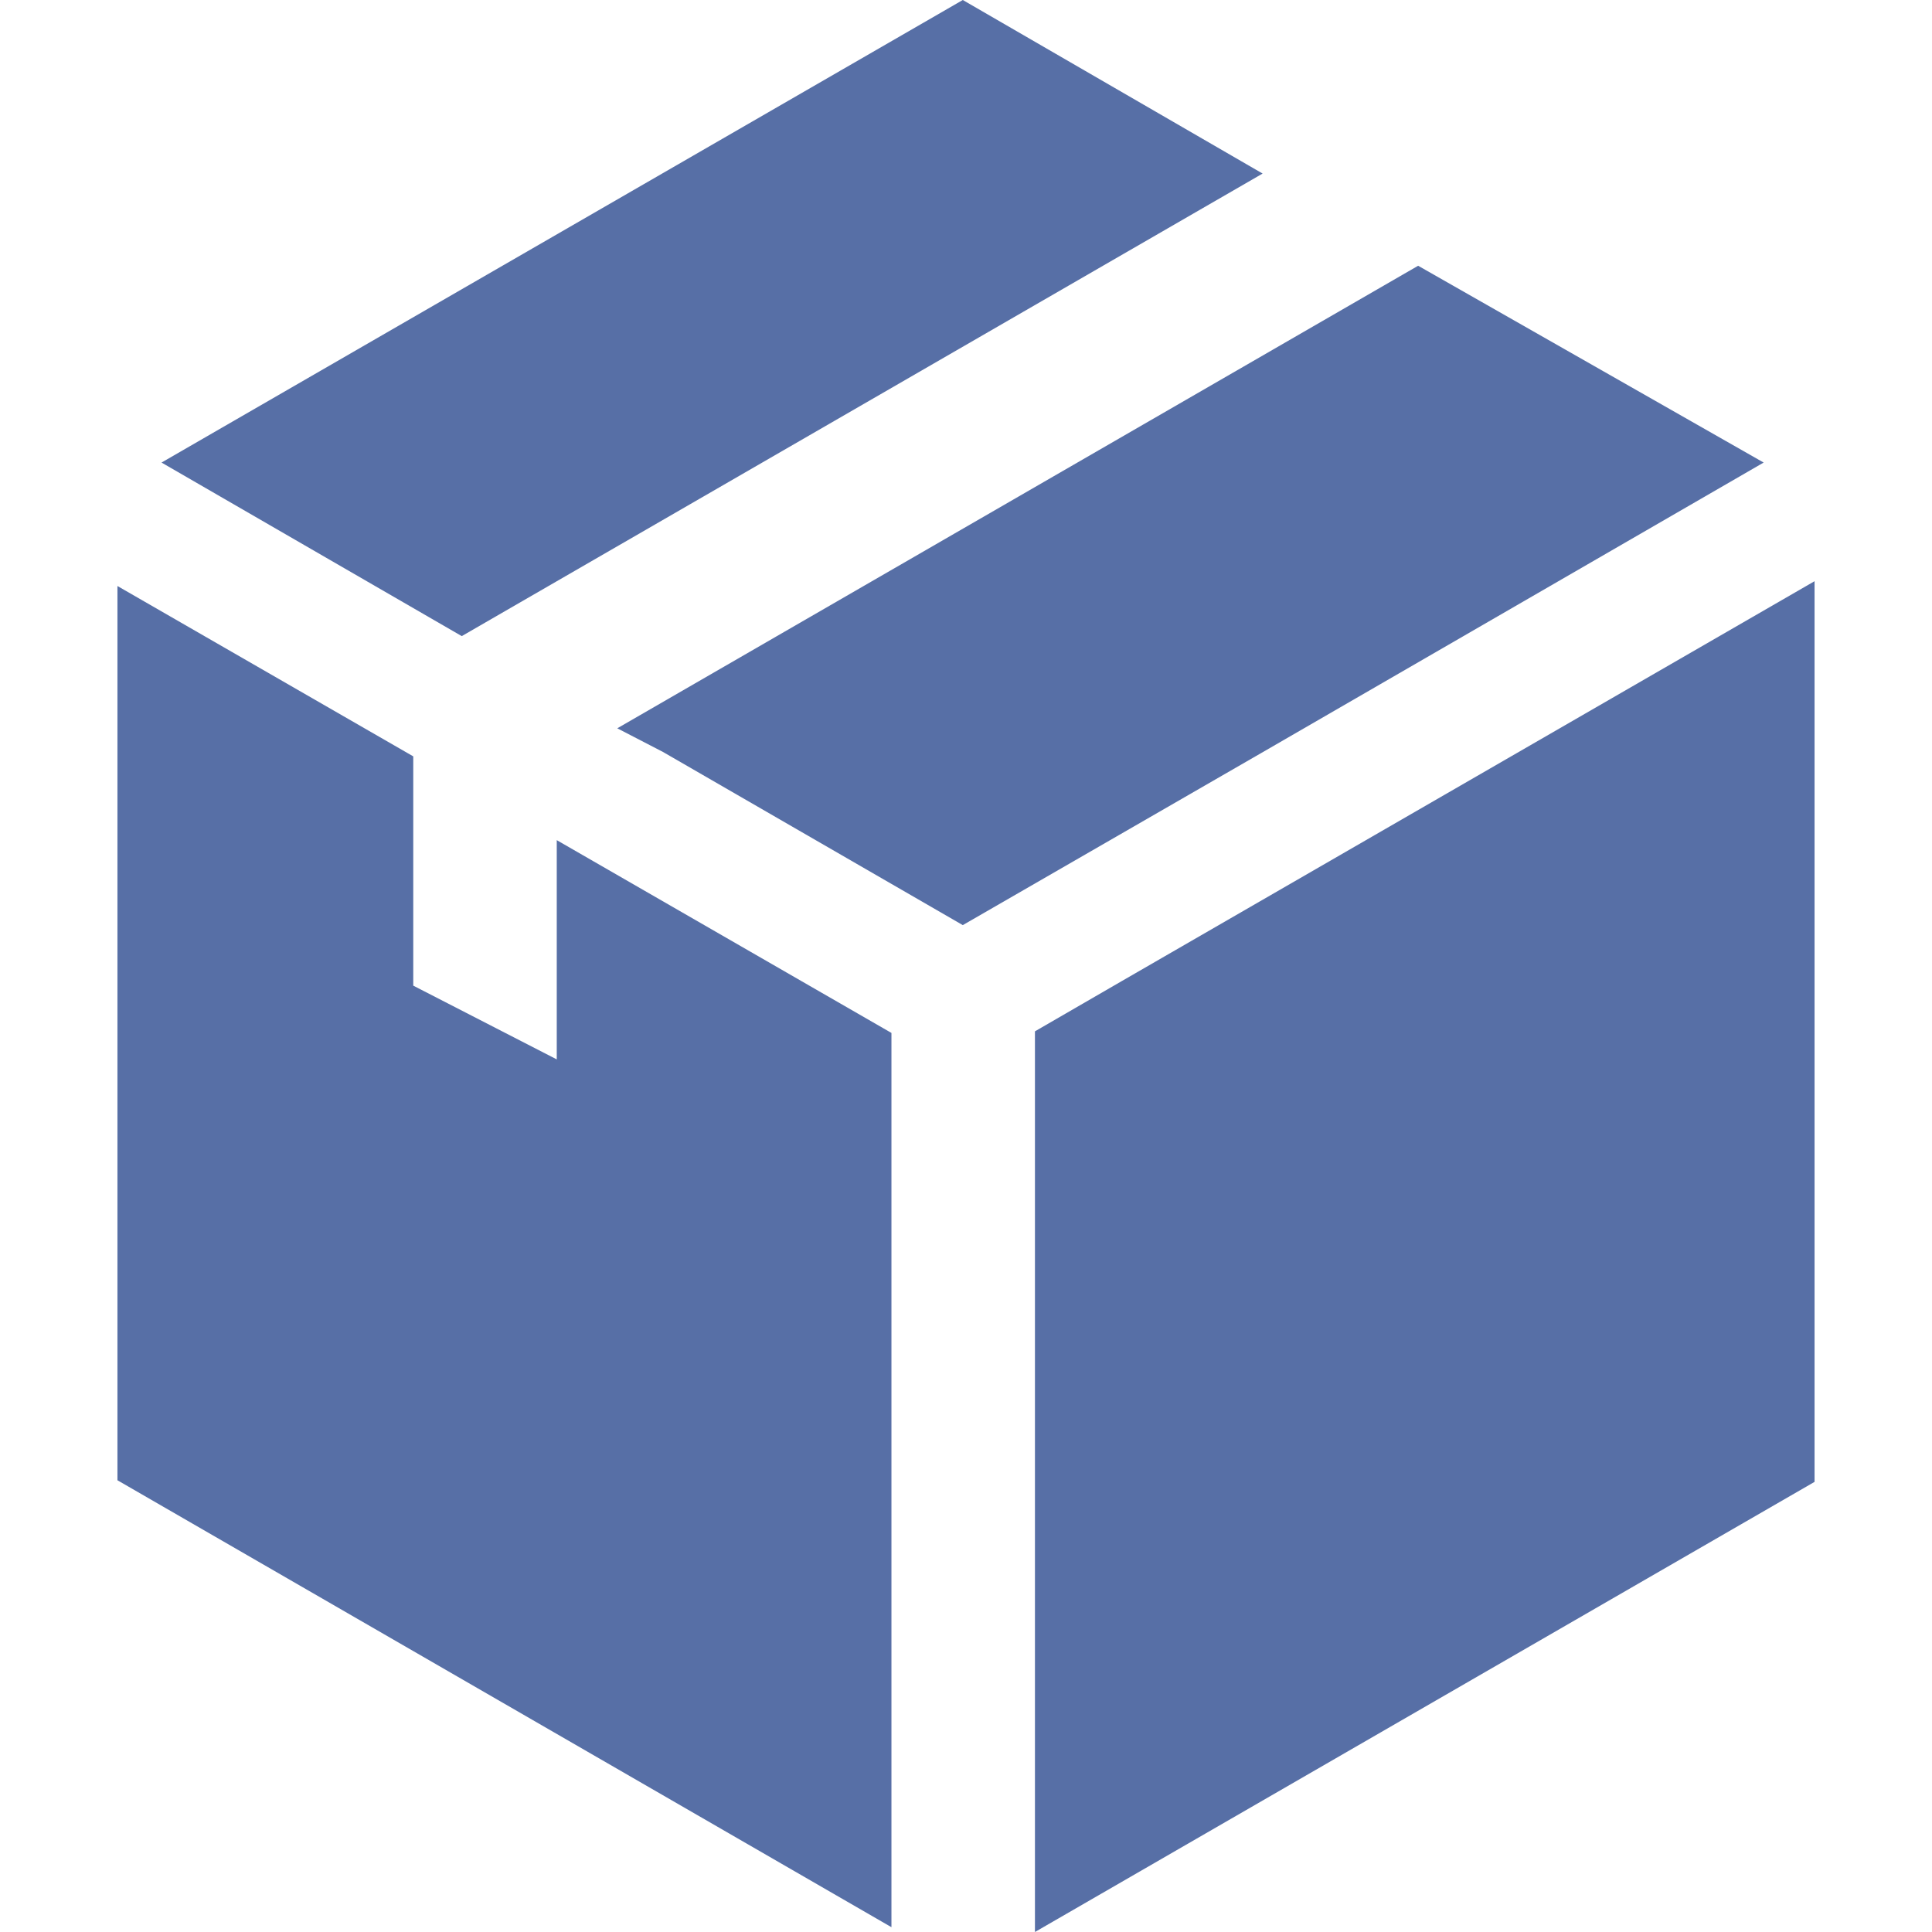
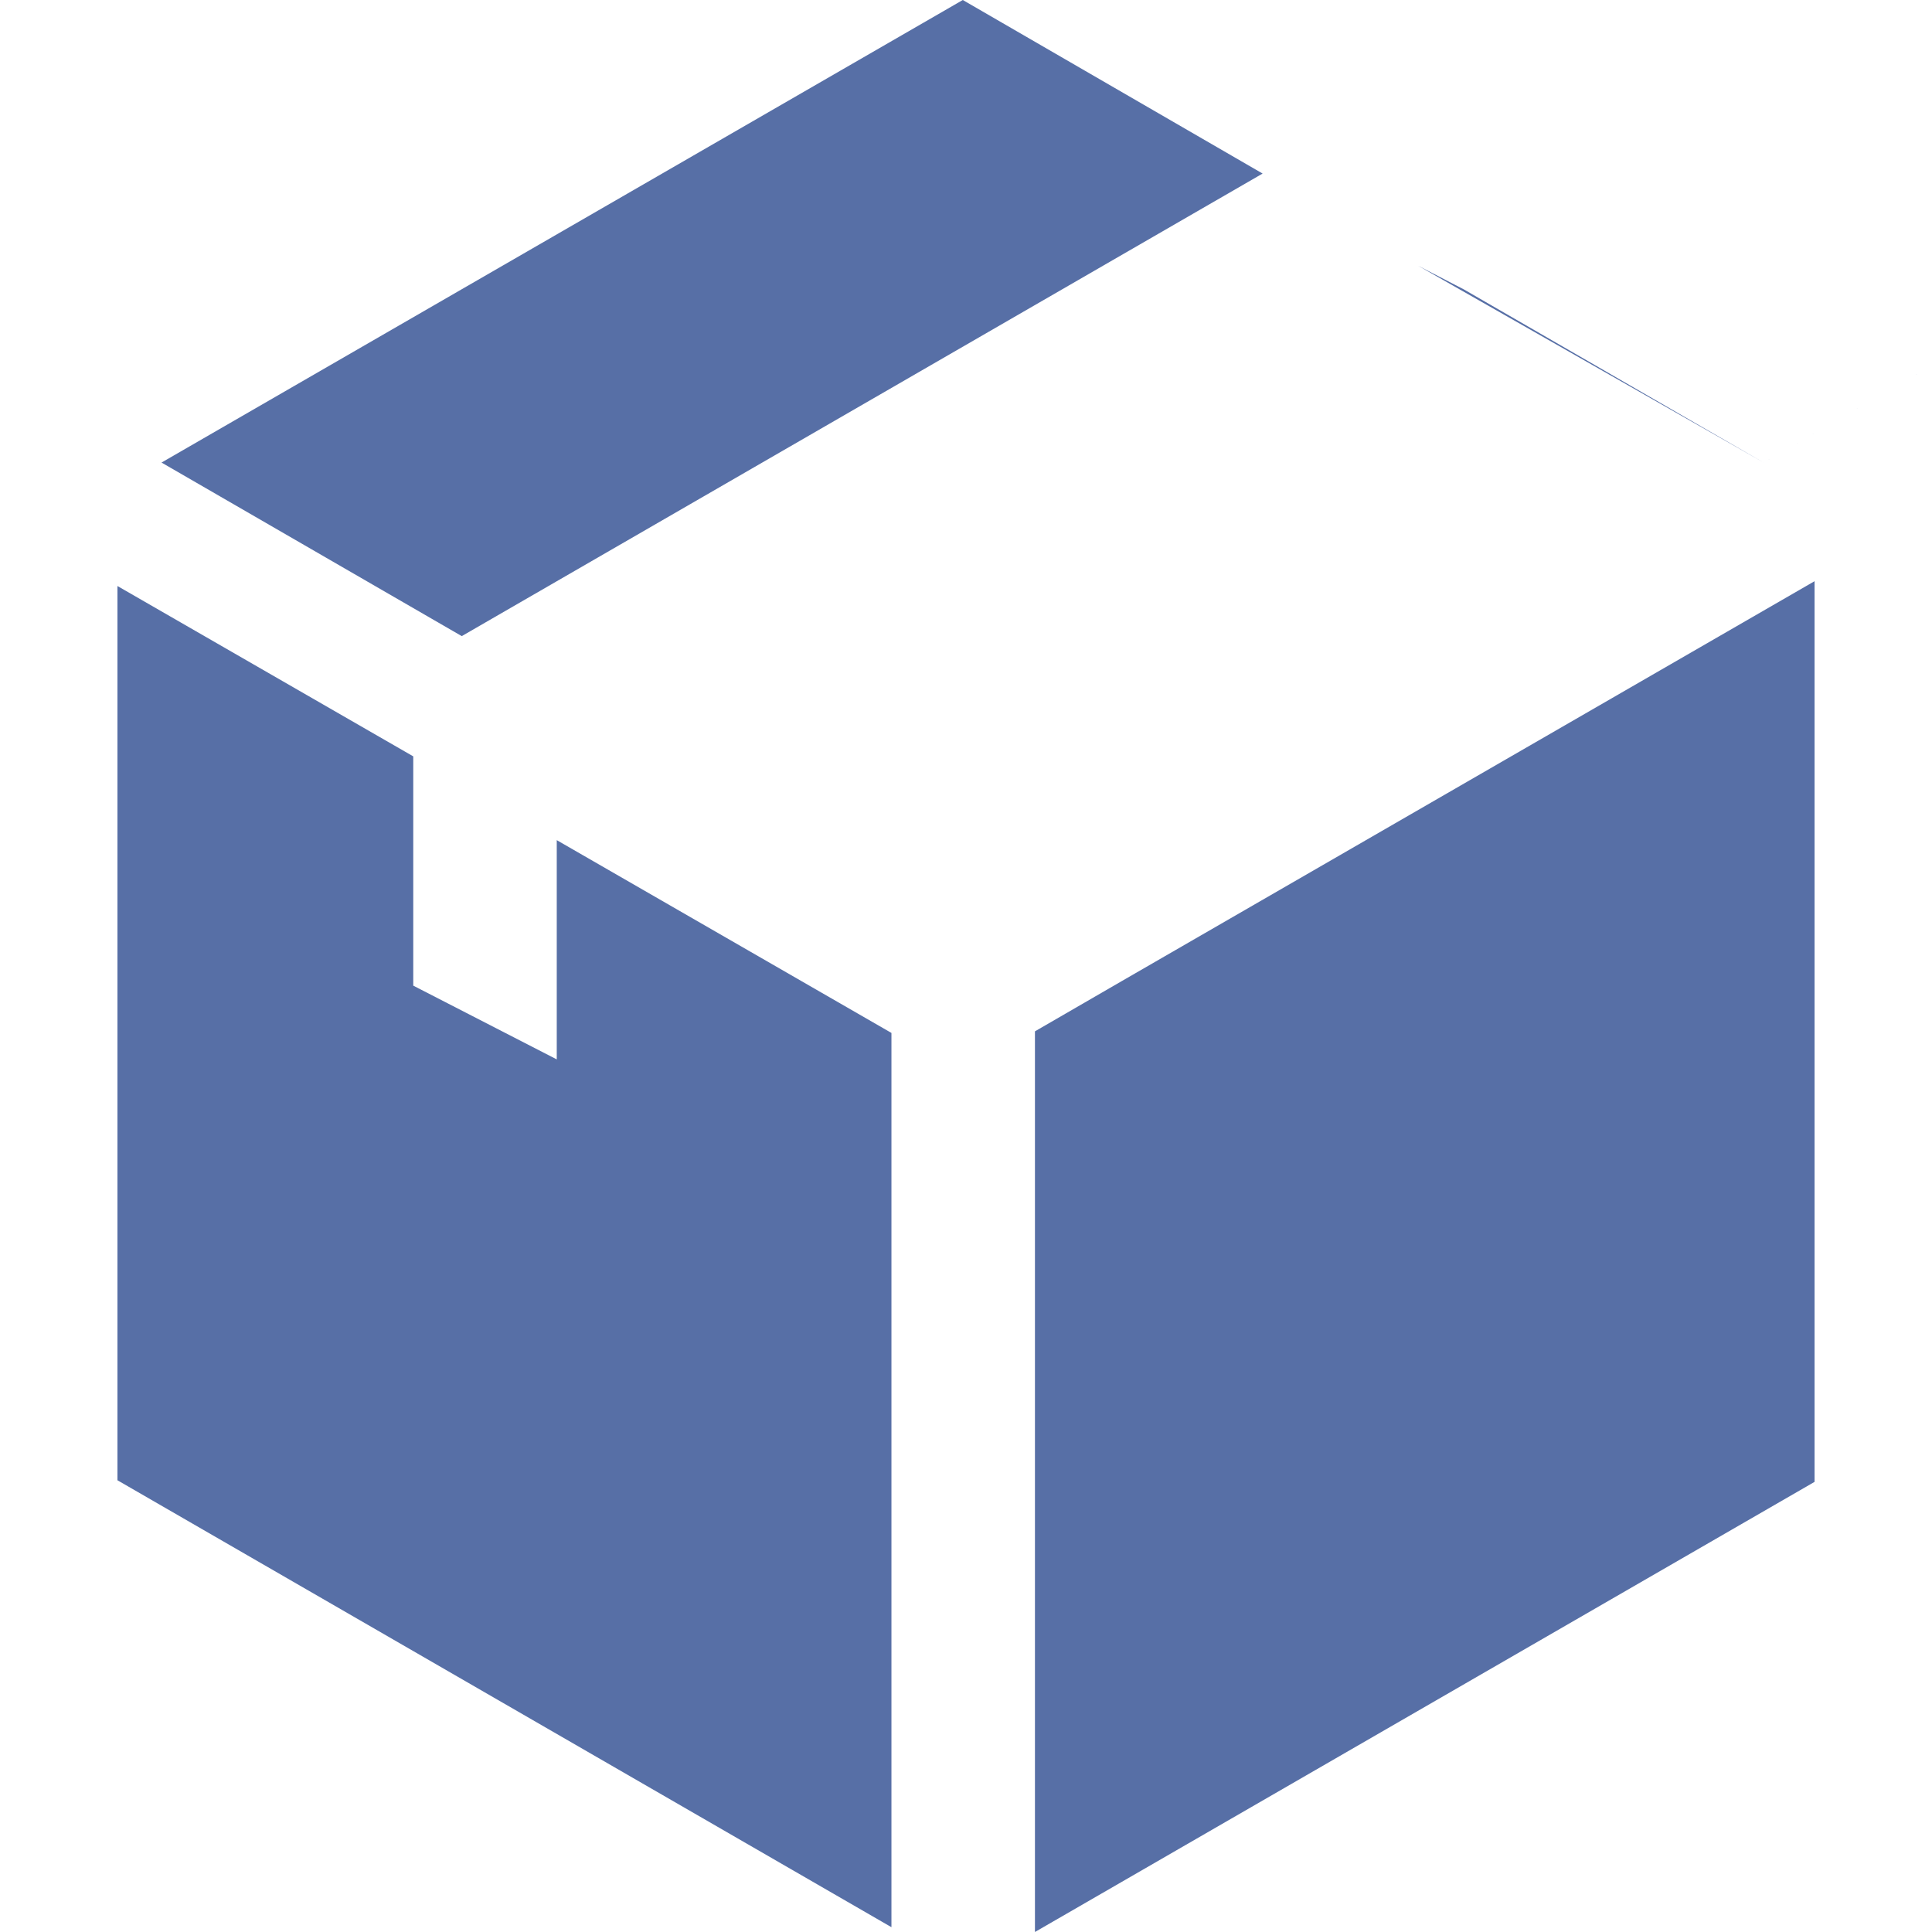
<svg xmlns="http://www.w3.org/2000/svg" xml:space="preserve" style="enable-background:new 0 0 512 512" viewBox="0 0 482 482" y="0" x="0" height="512" width="512" version="1.1">
  <g>
-     <path data-original="#000000" opacity="1" fill="#576fa6" d="m279.8 244.8-21.6 12.5V482l194.5-112.3V145zM315 43.3 240.2 0 40.3 115.4l74.9 43.3zM440 115.4l-86.2-49.1L154 181.7l11.4 5.9 74.8 43.2 74.4-42.9zM138.9 264.3l-35.8-18.4v-57.2l-73.8-42.5v223.1l193.1 111.5V257.7l-83.5-48.1z" />
+     <path data-original="#000000" opacity="1" fill="#576fa6" d="m279.8 244.8-21.6 12.5V482l194.5-112.3V145zM315 43.3 240.2 0 40.3 115.4l74.9 43.3zM440 115.4l-86.2-49.1l11.4 5.9 74.8 43.2 74.4-42.9zM138.9 264.3l-35.8-18.4v-57.2l-73.8-42.5v223.1l193.1 111.5V257.7l-83.5-48.1z" />
  </g>
</svg>